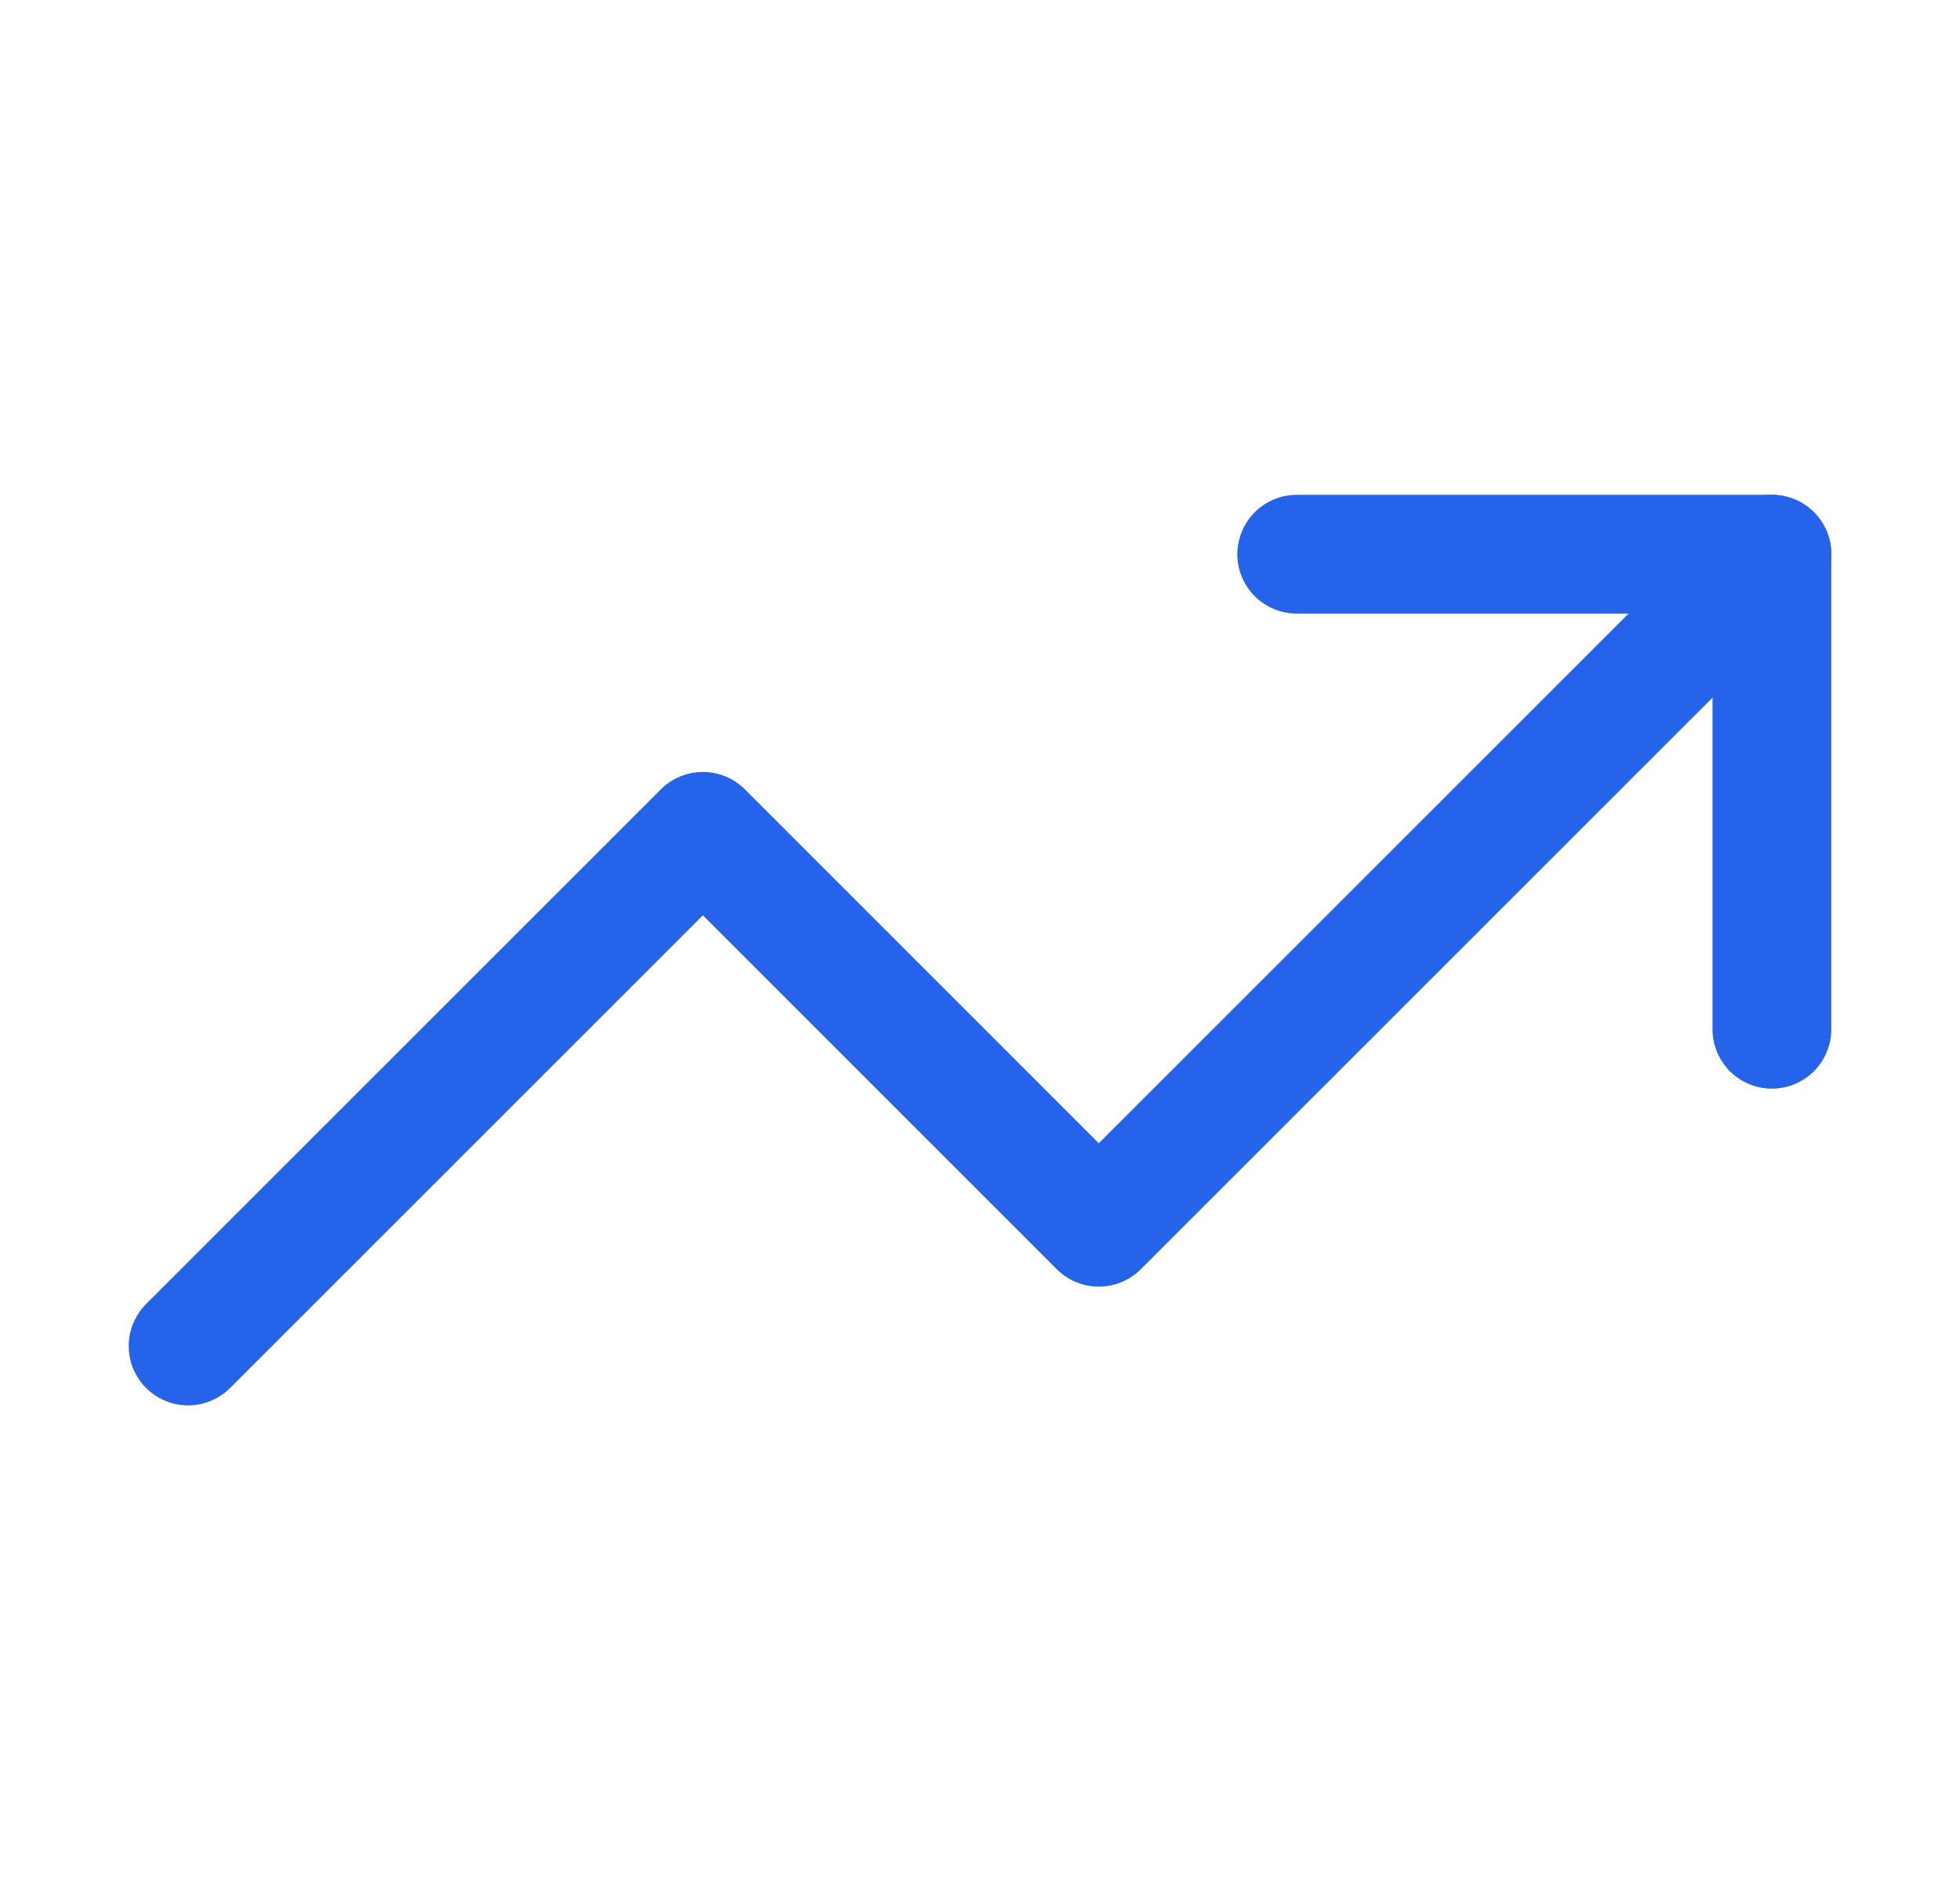
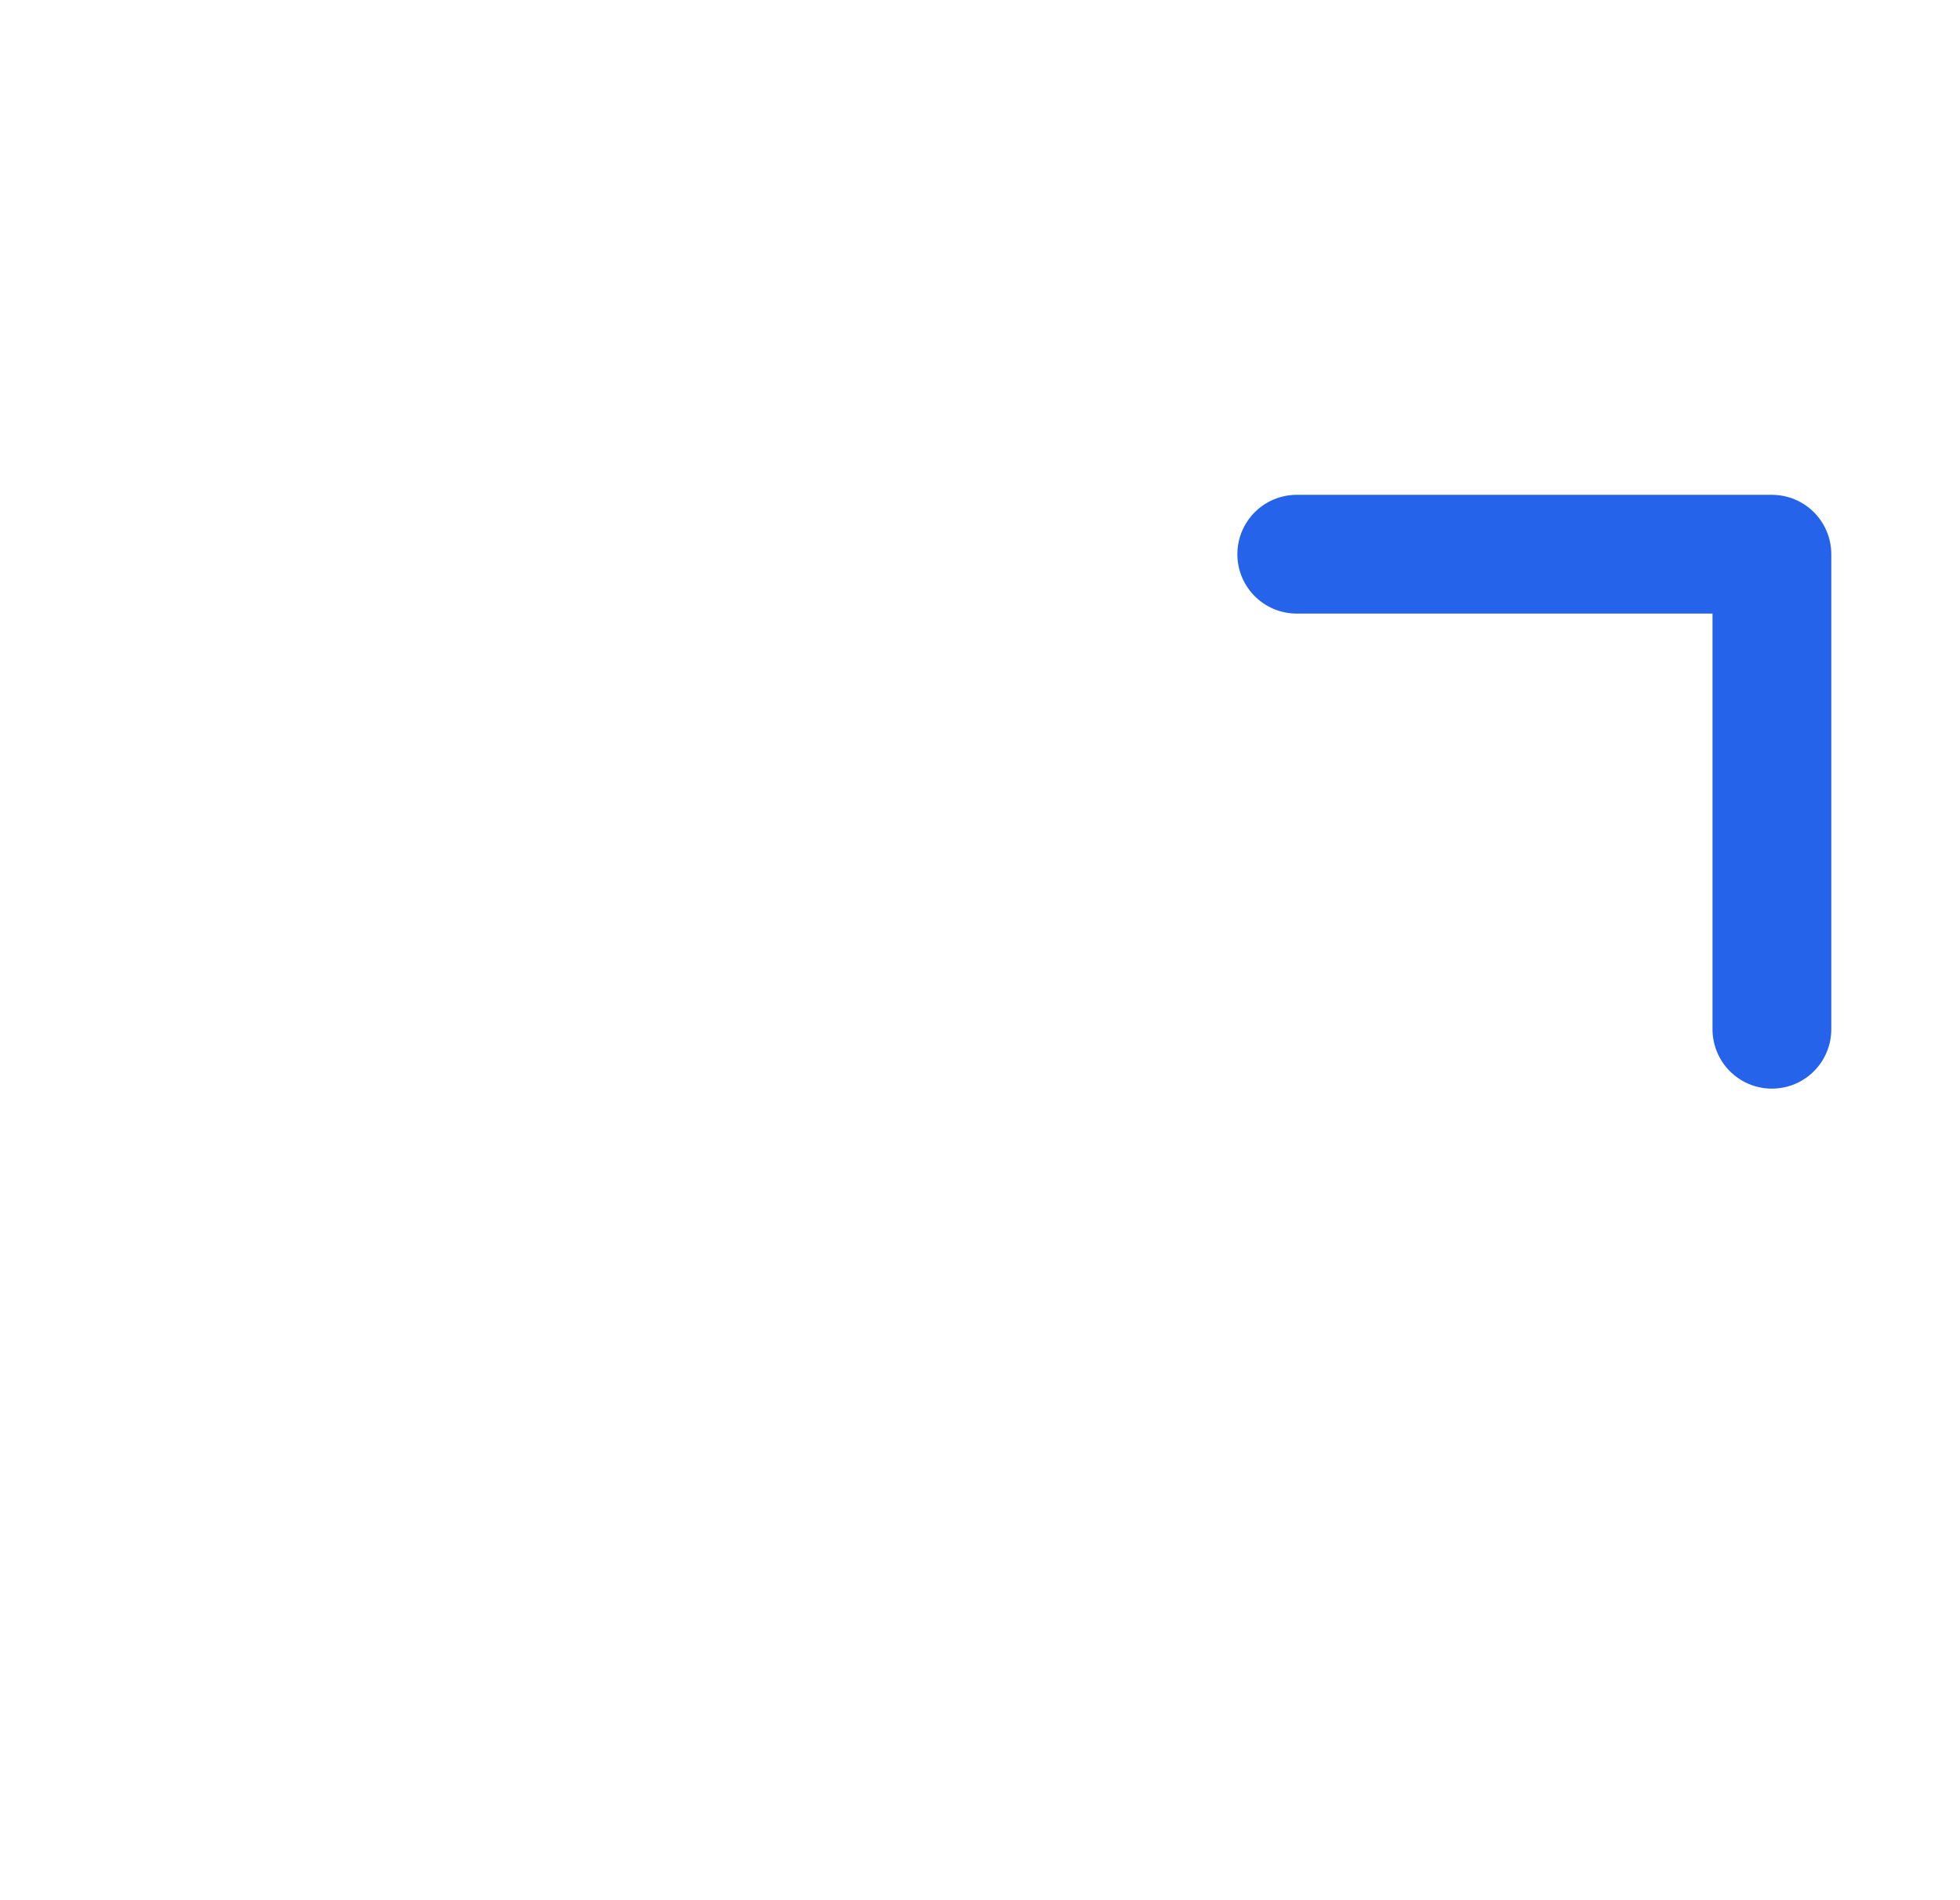
<svg xmlns="http://www.w3.org/2000/svg" width="33" height="32" viewBox="0 0 33 32" fill="none">
-   <path d="M29.834 9.333L18.5 20.667L11.834 14L3.167 22.667" stroke="#2563EB" stroke-width="2" stroke-linecap="round" stroke-linejoin="round" />
  <path d="M21.833 9.333H29.833V17.333" stroke="#2563EB" stroke-width="2" stroke-linecap="round" stroke-linejoin="round" />
</svg>